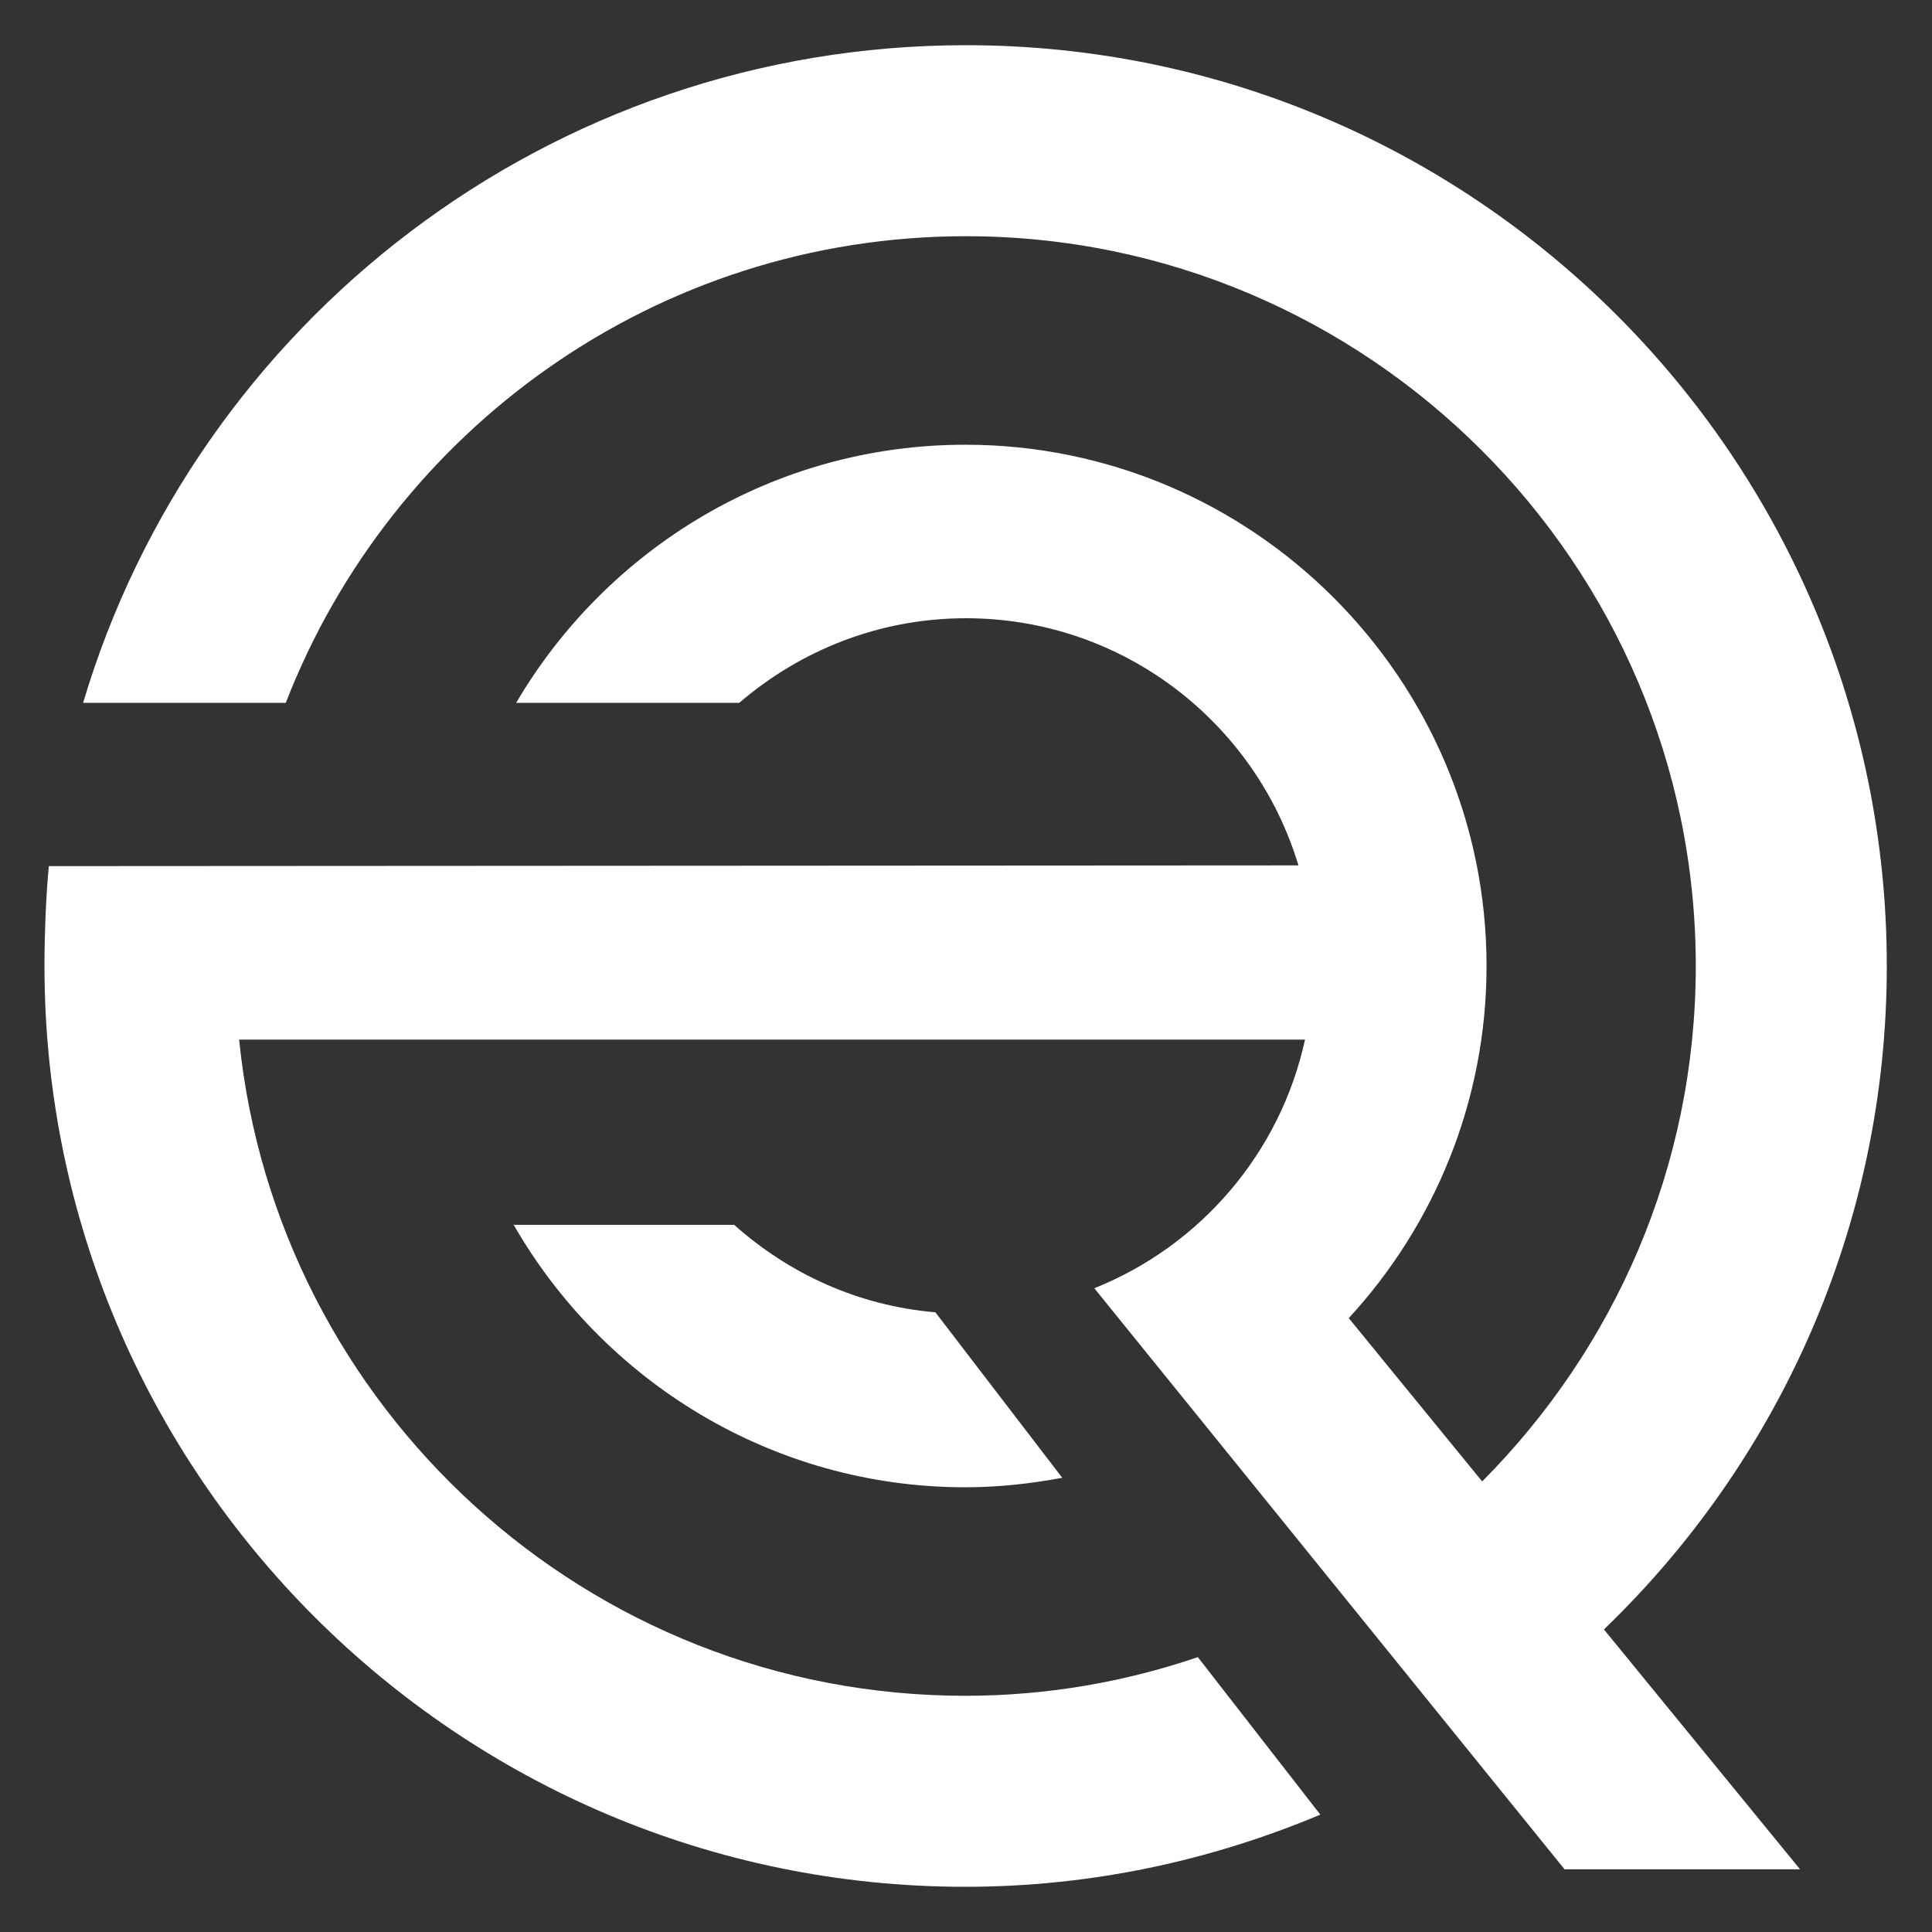
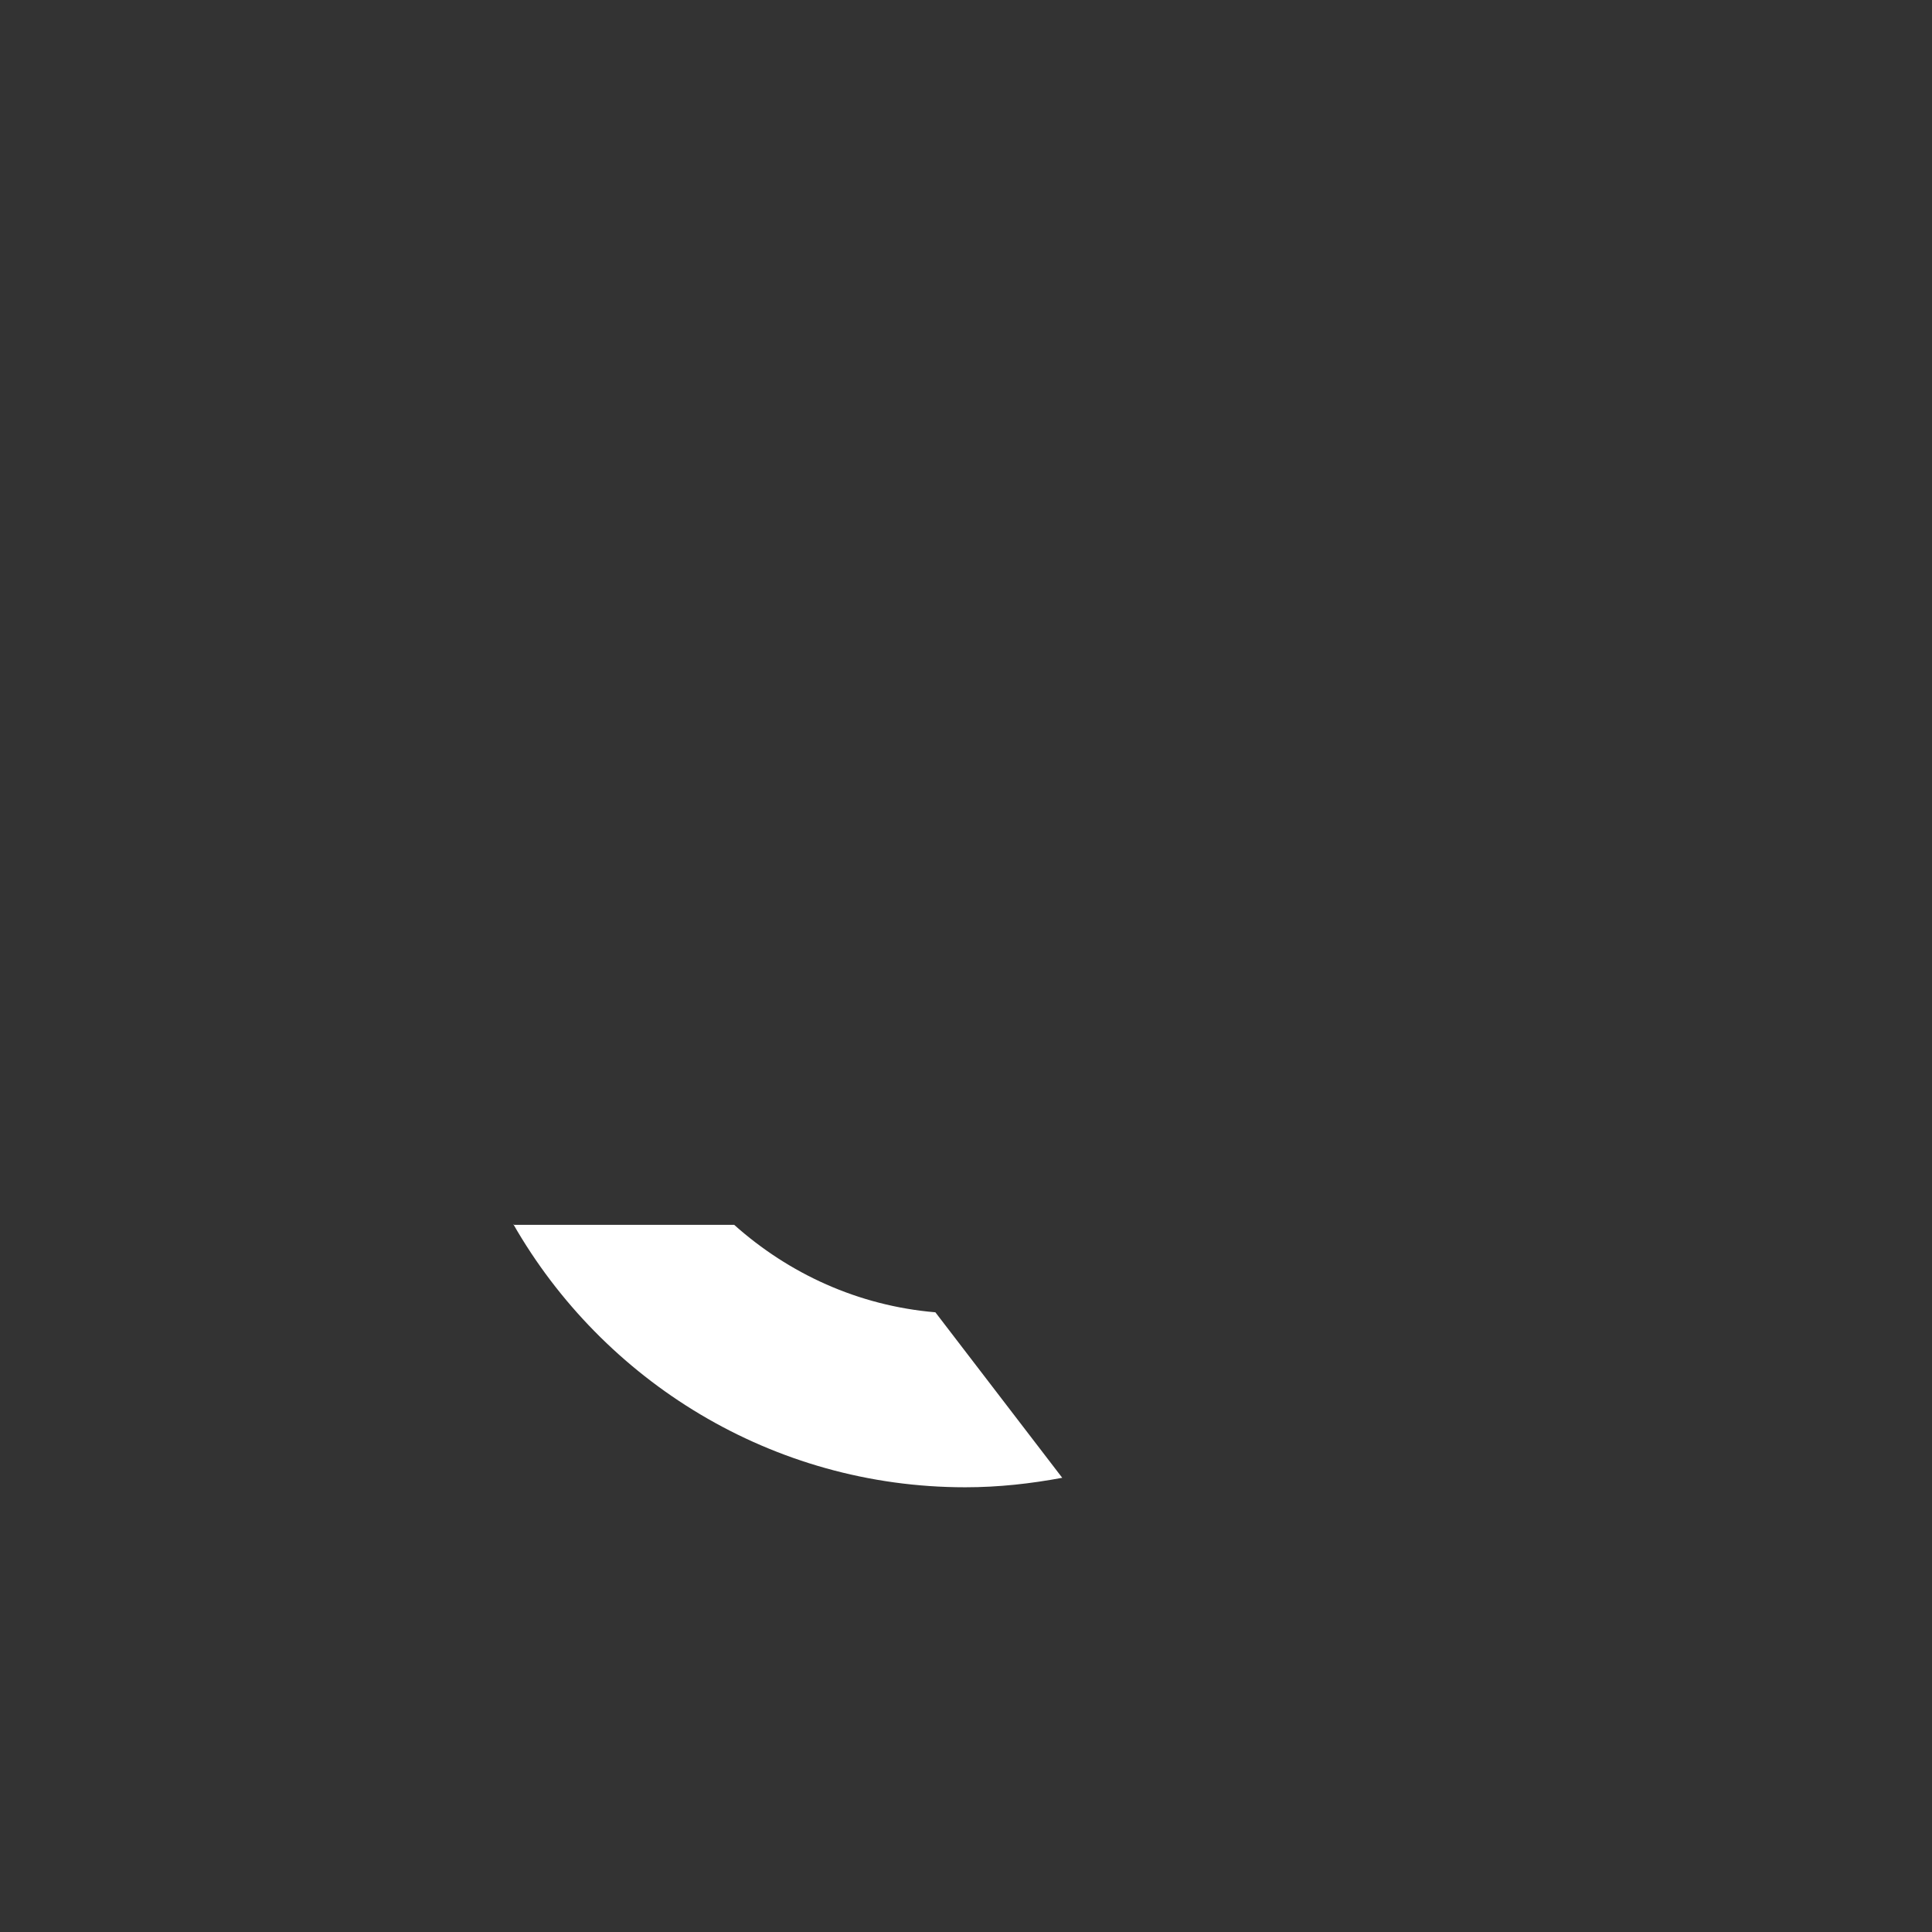
<svg xmlns="http://www.w3.org/2000/svg" version="1.1" id="Layer_1" x="0px" y="0px" viewBox="0 0 265 265" style="enable-background:new 0 0 265 265;" xml:space="preserve">
  <rect x="0" y="0" width="265" height="265" fill="#333333" stroke="none" />
  <style type="text/css">
	.st0{fill:#FFFFFF;}
</style>
  <g>
    <g>
      <path class="st0" d="M70.4,167.9c12.3,21.5,35.5,36.1,62,36.1c4.6,0,9-0.5,13.3-1.3L128.3,180c-10.6-0.9-20.1-5.3-27.6-12H70.4    V167.9z" />
-       <path class="st0" d="M6.7,118.8L6.7,118.8c-0.4,4-0.6,9.6-0.6,13.7c0,69.7,56.7,126.3,126.3,126.3c17.3,0,33.7-3.6,48.7-9.9    l-16.8-21.6c-10,3.4-20.7,5.3-31.9,5.3c-51.8,0-94.5-39.5-99.6-90H179c-3.4,15.6-14.4,28.3-28.9,34.1l64.5,79.7h32.3l-26.9-32.9    c23.9-23,38.8-55.3,38.8-91c0-69.7-56.7-126.3-126.3-126.3C75.3,6.2,26.9,44.3,11.4,96.4h27.8c14.5-37.4,50.8-64,93.3-64    c55.1,0,100.1,44.9,100.1,100.1c0,27.6-11.2,52.5-29.3,70.7L185,180.8c11.7-12.7,18.9-29.7,18.9-48.3c0-39.4-32.1-71.5-71.5-71.5    c-26.3,0-49.2,14.3-61.6,35.4h30.6c8.4-7.2,19.2-11.6,31.1-11.6c21.5,0,39.7,14.3,45.6,33.9L6.7,118.8z" />
    </g>
  </g>
</svg>